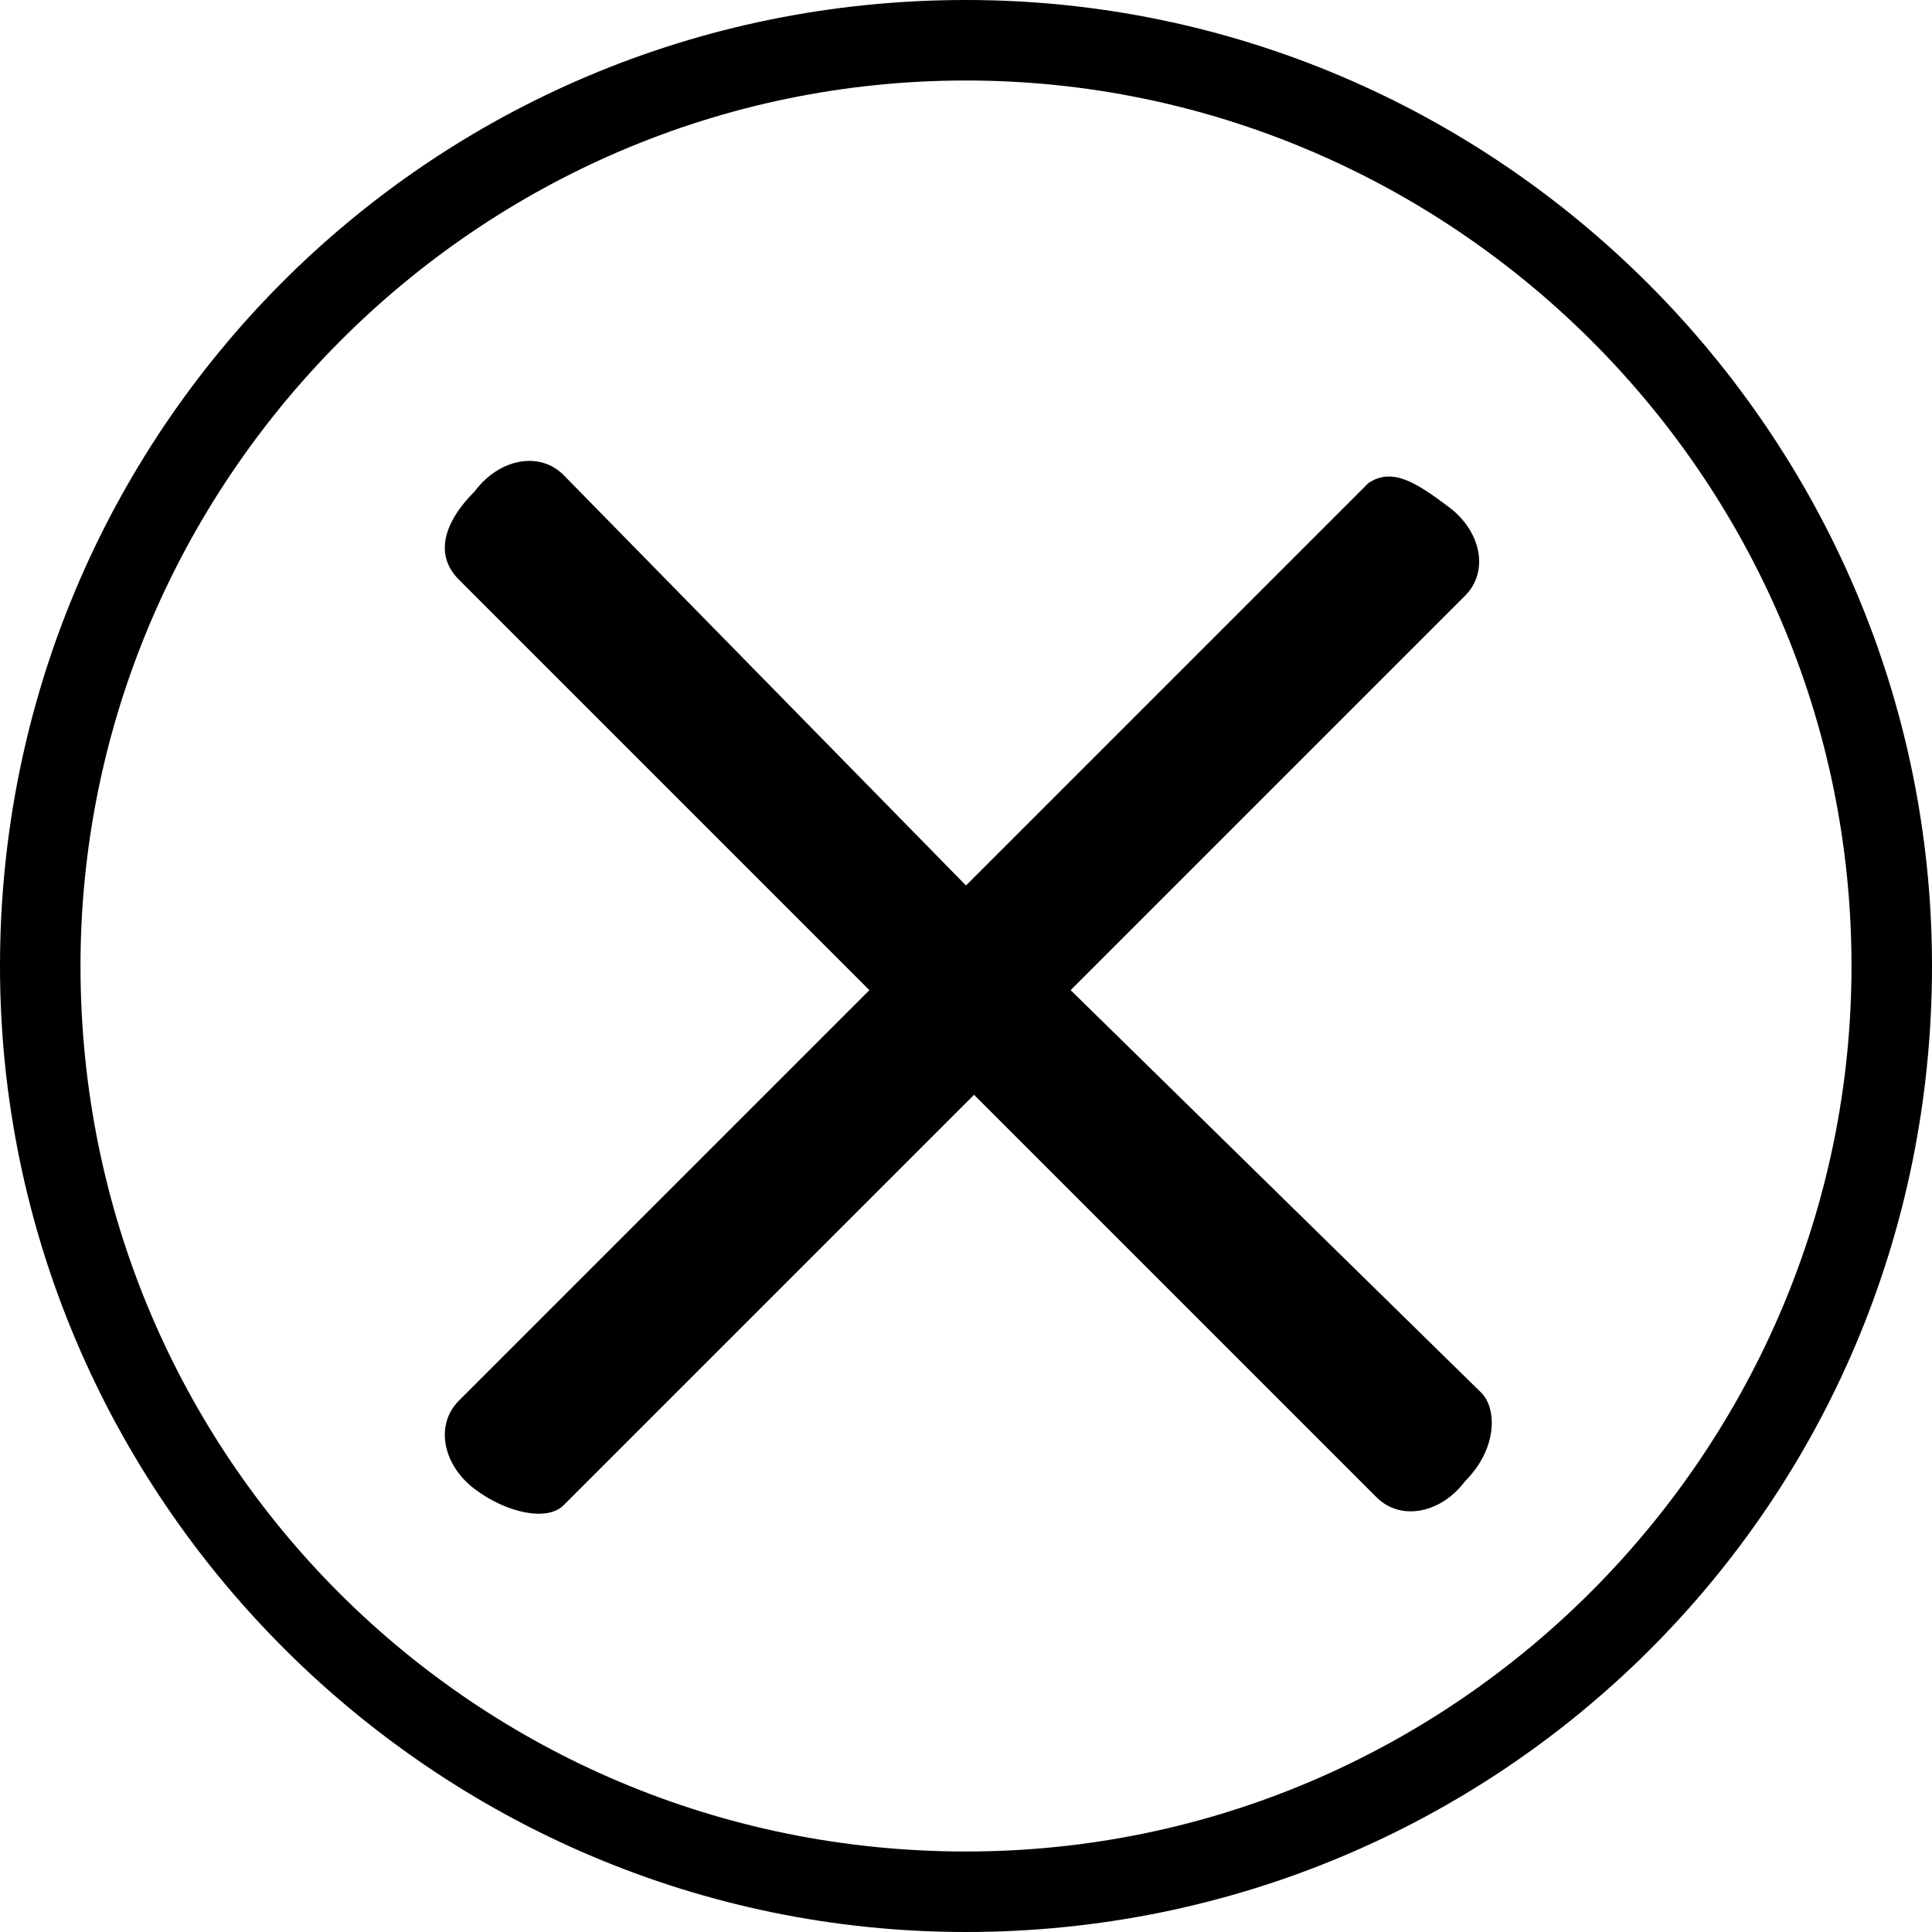
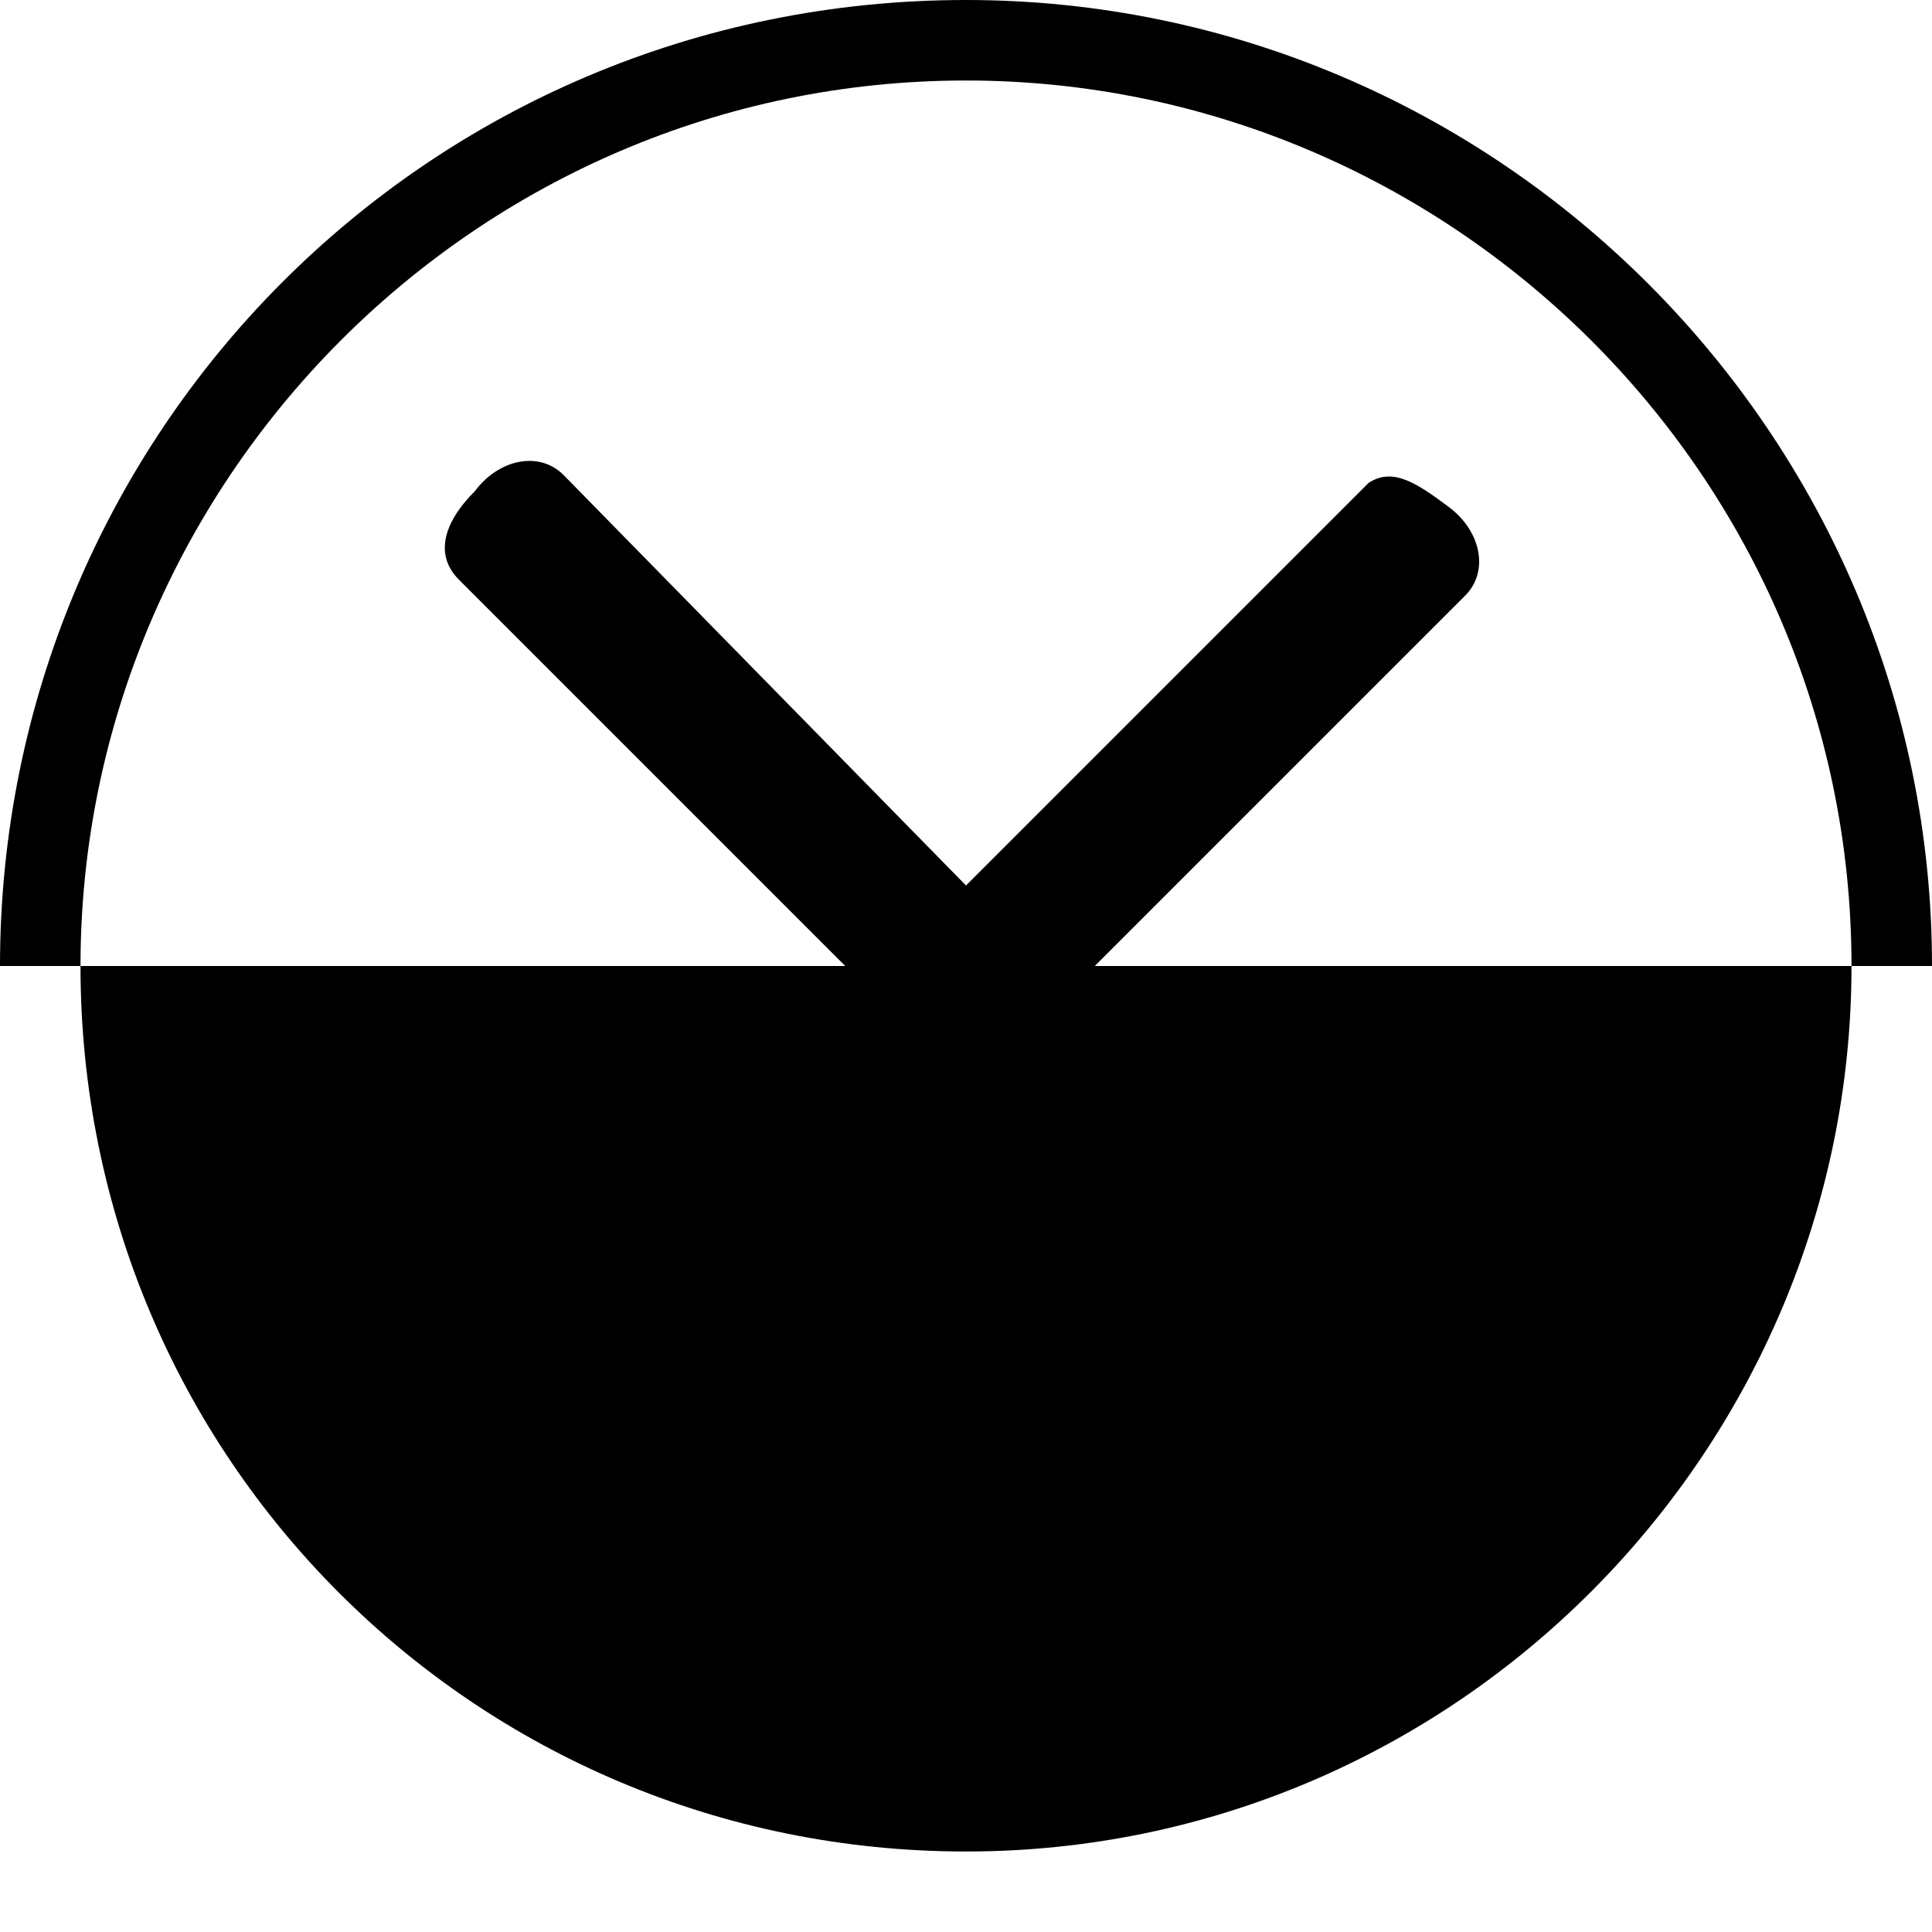
<svg xmlns="http://www.w3.org/2000/svg" version="1.2" baseProfile="tiny" viewBox="0 0 24 24">
-   <path fill="none" d="M22.9 12c0-6-4.9-11-11-11C5.9 1.1 1 6 1 12s4.9 11 11 11c6 0 10.9-4.9 10.9-11z" />
-   <path d="M24 12c0-6.6-5.4-12-12-12C5.3 0 0 5.4 0 12s5.4 12 12 12 12-5.3 12-12zM1 12C1 6 5.9 1 12 1c6 0 11 4.9 11 11 0 6-4.9 11-11 11S1 18.1 1 12z" />
+   <path d="M24 12c0-6.6-5.4-12-12-12C5.3 0 0 5.4 0 12zM1 12C1 6 5.9 1 12 1c6 0 11 4.9 11 11 0 6-4.9 11-11 11S1 18.1 1 12z" />
  <path d="M13.3 12.3l4.9-4.9c.3-.3.2-.8-.2-1.1s-.7-.5-1-.3l-5 5-5-5.1c-.3-.3-.8-.2-1.1.2-.4.4-.5.8-.2 1.1l5.1 5.1-5.1 5.1c-.3.3-.2.8.2 1.1s.9.4 1.1.2l5.1-5.1 5 5c.3.3.8.2 1.1-.2.4-.4.4-.9.2-1.1l-5.1-5z" />
</svg>